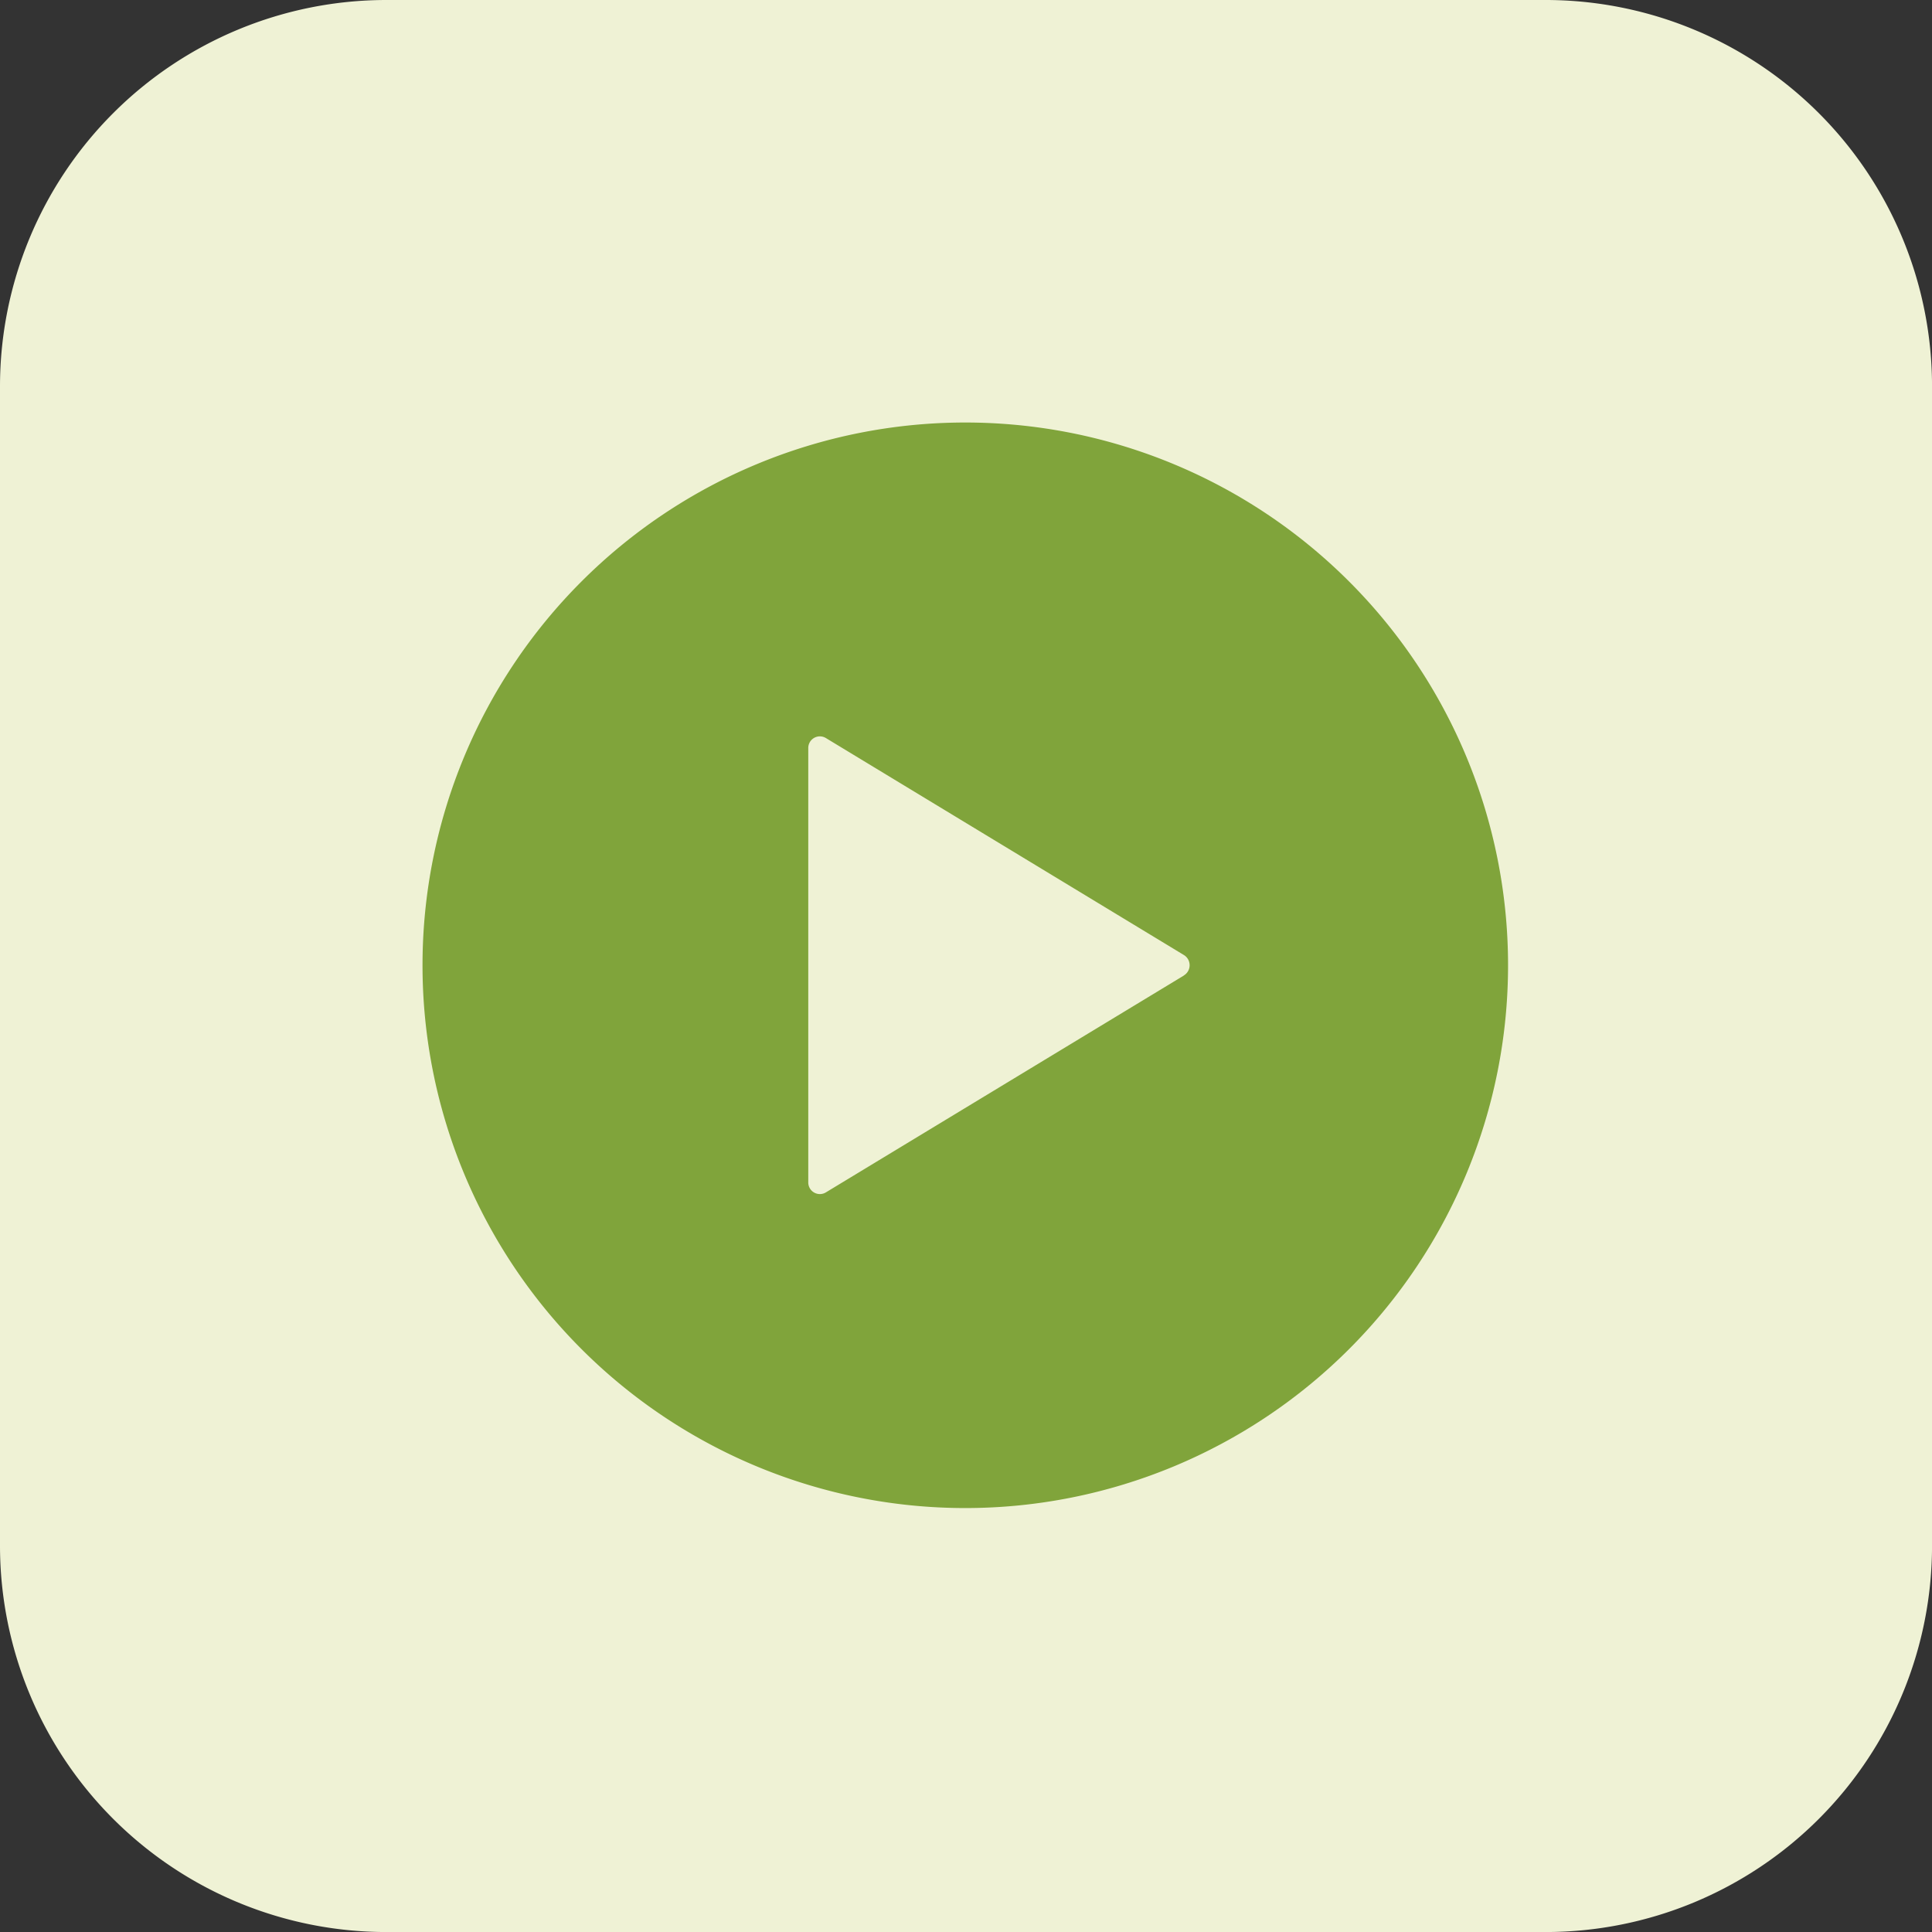
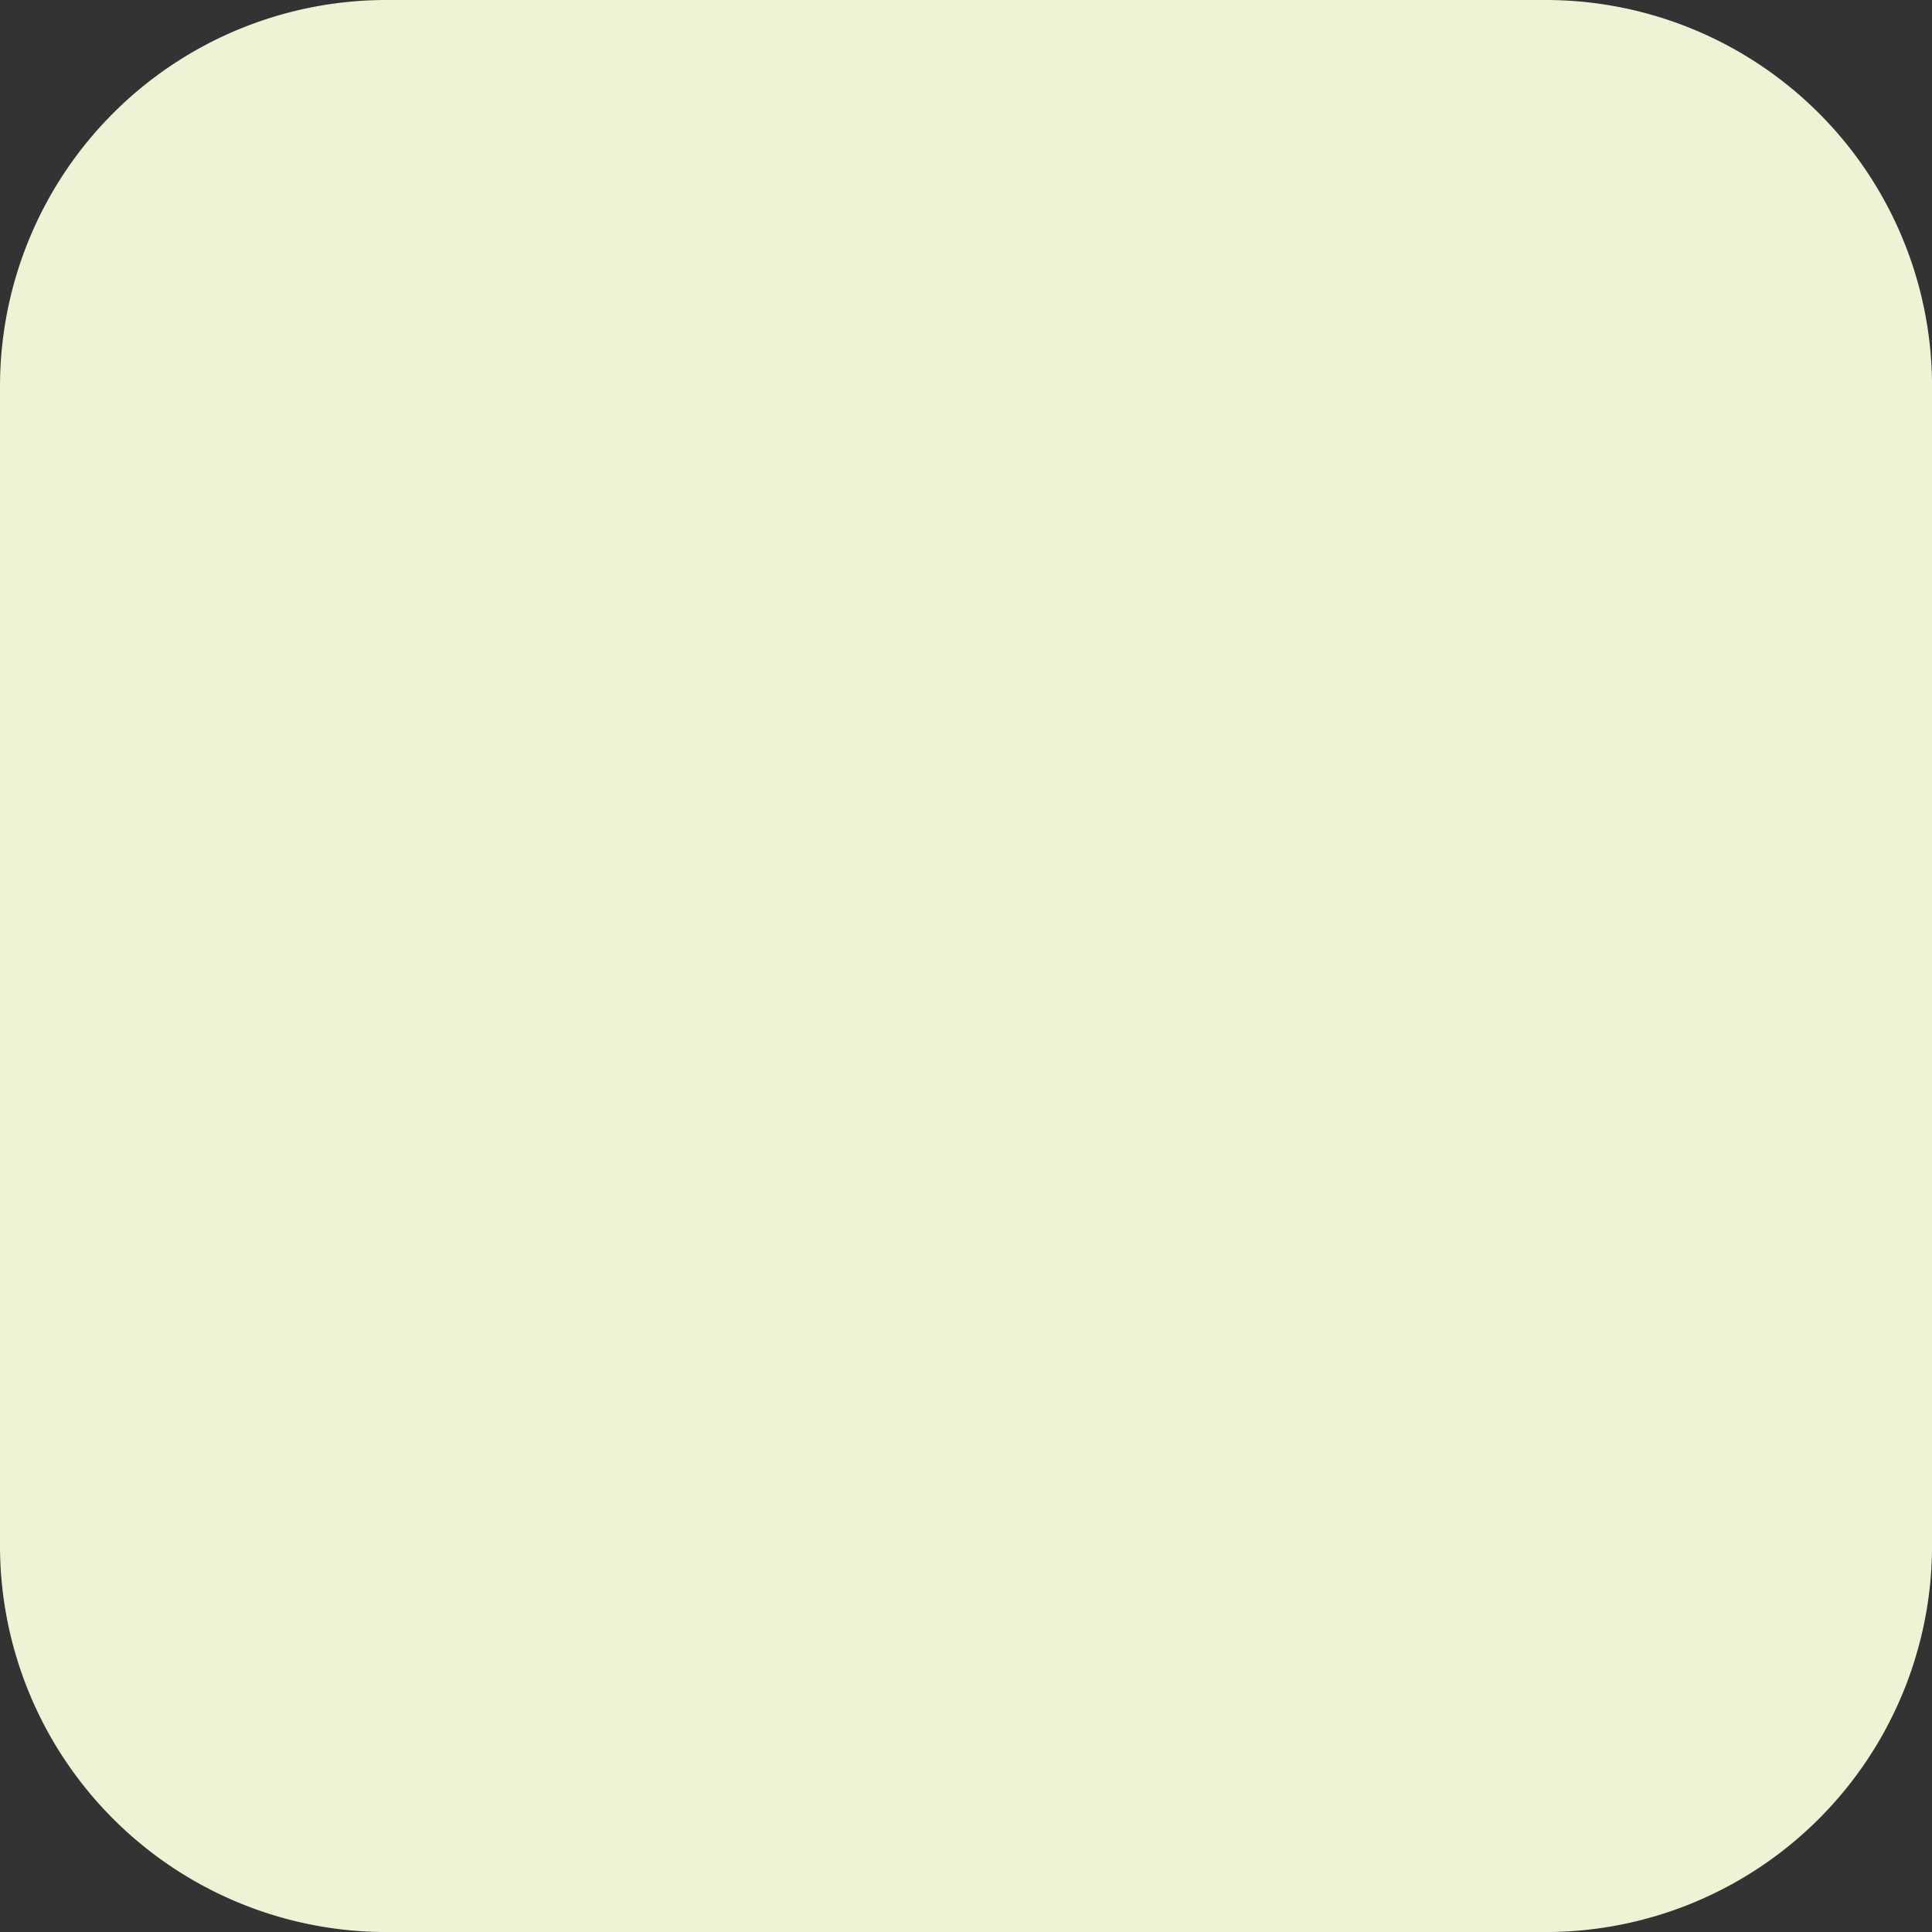
<svg xmlns="http://www.w3.org/2000/svg" width="59.444" height="59.444" viewBox="0 0 59.444 59.444">
  <rect x="0" y="0" width="59.444" height="59.444" fill="#333333" stroke="none" />
  <g transform="translate(-9718 -11234)">
    <path d="M1158.125,0h35.667a11.889,11.889,0,0,1,11.889,11.889V47.556a11.889,11.889,0,0,1-11.889,11.889h-35.667a11.889,11.889,0,0,1-11.889-11.889V11.889A11.889,11.889,0,0,1,1158.125,0" transform="translate(8571.764 11234)" fill="#eff2d5" />
-     <path d="M18.2,1.5A16.7,16.7,0,1,0,34.9,18.2,16.7,16.7,0,0,0,18.2,1.5Zm6.727,17.014L13.9,25.194a.357.357,0,0,1-.531-.314V11.52a.357.357,0,0,1,.538-.314l11.022,6.68a.367.367,0,0,1-.007.628Z" transform="translate(9729.5 11245.5)" fill="#80a43b" />
  </g>
</svg>